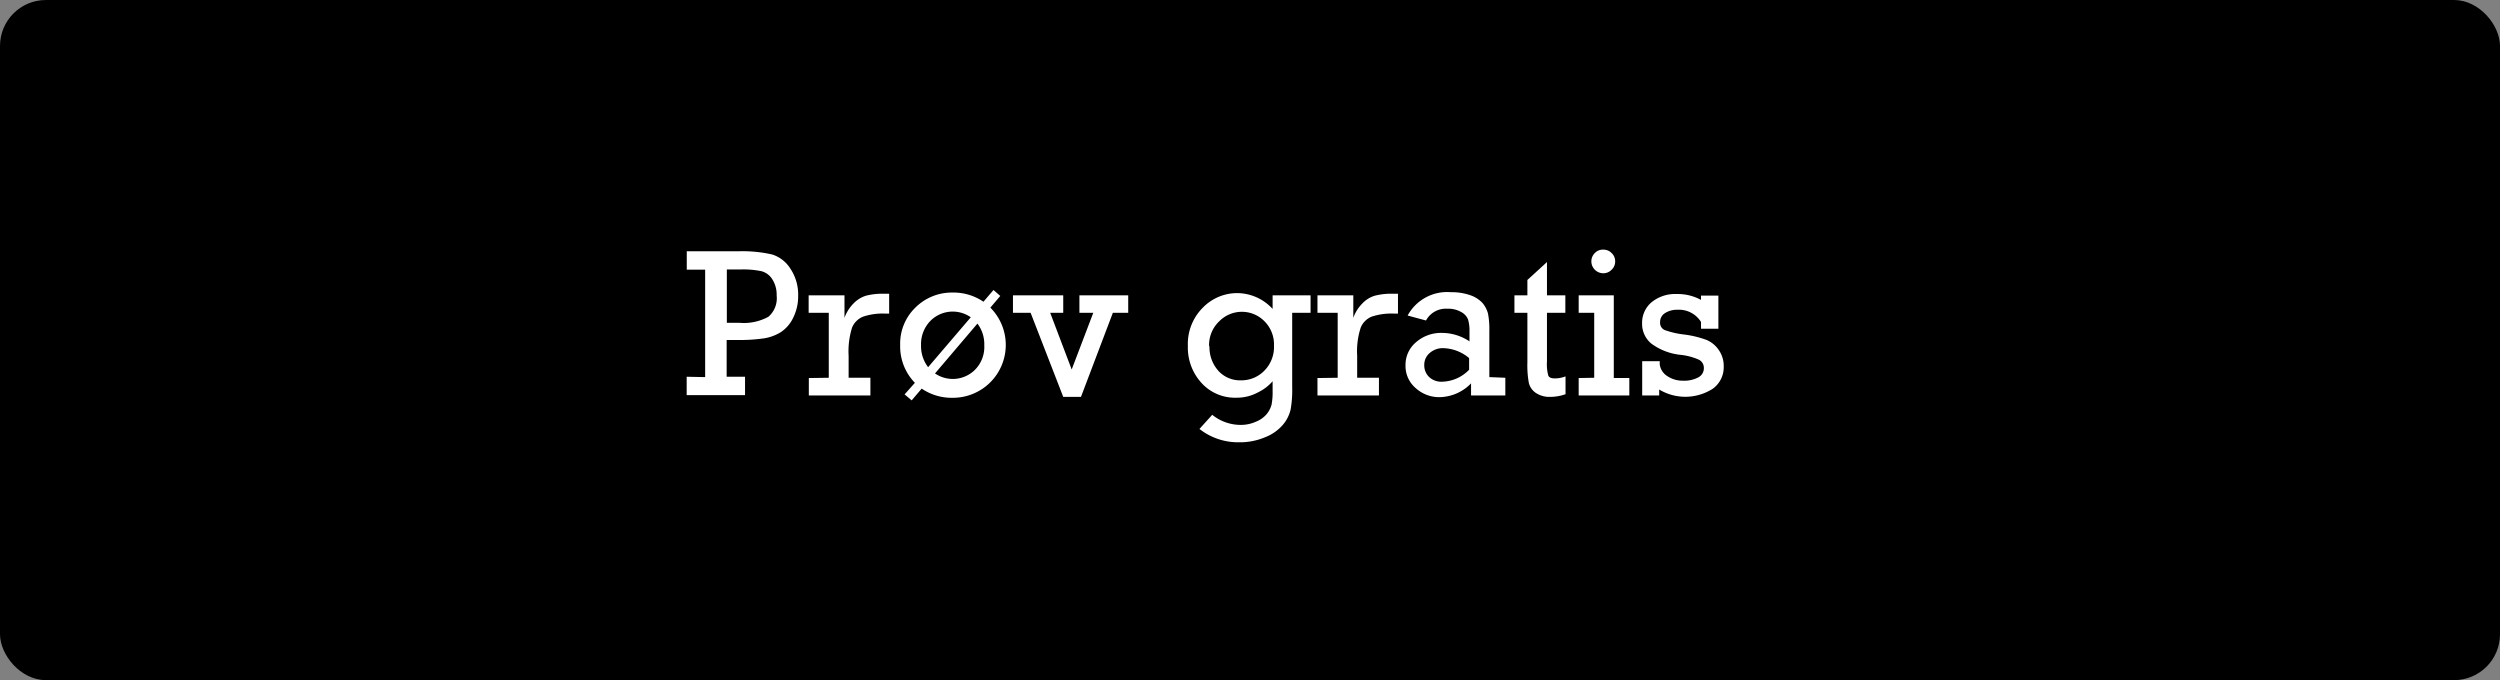
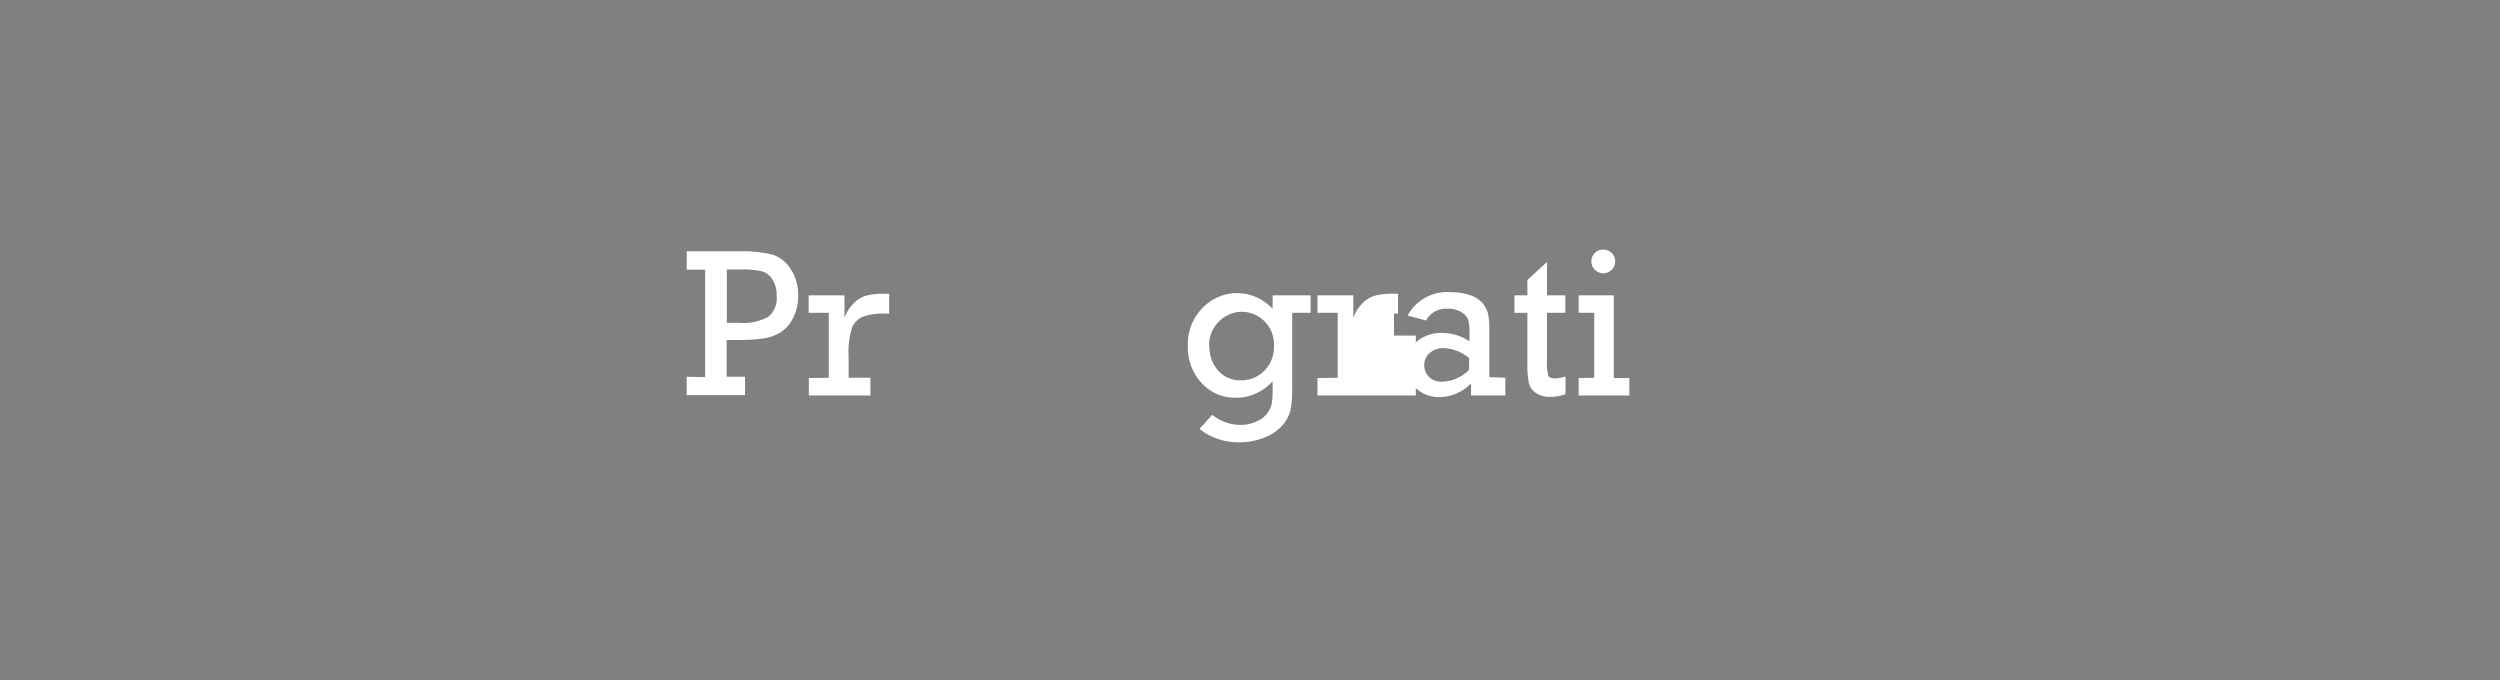
<svg xmlns="http://www.w3.org/2000/svg" id="Layer_1" data-name="Layer 1" viewBox="0 0 272 74">
  <rect x="0" y="0" width="272" height="74" fill="#808080" stroke="none" />
  <defs>
    <style>.cls-1{isolation:isolate;}.cls-2{fill:#fff;}</style>
  </defs>
  <g id="Component_37_5" data-name="Component 37 5">
-     <rect id="Rectangle_5" data-name="Rectangle 5" width="272" height="74" rx="5" />
-   </g>
+     </g>
  <g class="cls-1">
    <path class="cls-2" d="M238.38,425V413.31h-2v-2H242a14.53,14.53,0,0,1,3.68.35,3.65,3.65,0,0,1,2,1.58,5.06,5.06,0,0,1,.82,2.9,5.23,5.23,0,0,1-.54,2.4,3.84,3.84,0,0,1-1.35,1.57,4.92,4.92,0,0,1-1.81.67,18.68,18.68,0,0,1-3,.18h-1.08v4h2v2h-6.35v-2Zm2.36-5.91h1.35a5.57,5.57,0,0,0,3.18-.66,2.67,2.67,0,0,0,.89-2.31,3.12,3.12,0,0,0-.47-1.76,2,2,0,0,0-1.17-.88,9.68,9.68,0,0,0-2.32-.19h-1.46Z" transform="translate(-161.66 -383.97)" />
    <path class="cls-2" d="M251.83,425.07V418h-2.19v-1.9h3.9v2.45a4.24,4.24,0,0,1,1-1.58,3.16,3.16,0,0,1,1.35-.83,7.22,7.22,0,0,1,1.95-.21h.56v2.16H258a6.71,6.71,0,0,0-2.43.33,2.17,2.17,0,0,0-1.2,1.18,8.61,8.61,0,0,0-.38,3.08v2.39h2.37V427h-6.7v-1.9Z" transform="translate(-161.66 -383.97)" />
-     <path class="cls-2" d="M261.2,425.62a5.66,5.66,0,0,1-1.6-4.1,5.45,5.45,0,0,1,1.68-4.11,5.61,5.61,0,0,1,4-1.61,5.78,5.78,0,0,1,3.38,1l1.09-1.28.74.65-1.08,1.27a5.75,5.75,0,0,1-4.1,9.81,5.78,5.78,0,0,1-3.37-1l-1.09,1.28-.77-.65Zm1.44-1.7,4.64-5.43a3.42,3.42,0,0,0-4.41.41,3.61,3.61,0,0,0-1,2.62A3.76,3.76,0,0,0,262.64,423.92Zm5.37-4.75-4.62,5.43a3.42,3.42,0,0,0,4.36-.41,3.52,3.52,0,0,0,1-2.65A3.71,3.71,0,0,0,268,419.17Z" transform="translate(-161.66 -383.97)" />
-     <path class="cls-2" d="M277.34,427.15,273.79,418h-1.92v-1.9h5.47V418h-1.42l2.34,6.17,2.35-6.17H279.1v-1.9h5.31V418h-1.67l-3.47,9.15Z" transform="translate(-161.66 -383.97)" />
    <path class="cls-2" d="M304.25,416.1V418h-2v8.1a12.13,12.13,0,0,1-.17,2.43,4,4,0,0,1-.81,1.62,4.82,4.82,0,0,1-1.94,1.38,7,7,0,0,1-2.88.56,6.8,6.8,0,0,1-4.29-1.45l1.39-1.54a4.93,4.93,0,0,0,3.08,1.1,4,4,0,0,0,1.7-.36,2.9,2.9,0,0,0,1.18-.86,2.77,2.77,0,0,0,.5-1,7.55,7.55,0,0,0,.11-1.53v-1a4.93,4.93,0,0,1-1.59,1.21,4.81,4.81,0,0,1-2.35.58,4.91,4.91,0,0,1-3.81-1.62,5.69,5.69,0,0,1-1.47-4,5.58,5.58,0,0,1,1.62-4.17,5.22,5.22,0,0,1,3.76-1.59,5.27,5.27,0,0,1,3.84,1.72V416.1Zm-11,5.55a3.85,3.85,0,0,0,1,2.7,3.19,3.19,0,0,0,2.45,1,3.47,3.47,0,0,0,2.52-1.05,3.65,3.65,0,0,0,1.05-2.7,3.57,3.57,0,0,0-1.05-2.69,3.45,3.45,0,0,0-4.89,0A3.56,3.56,0,0,0,293.21,421.65Z" transform="translate(-161.66 -383.97)" />
-     <path class="cls-2" d="M307.2,425.07V418H305v-1.9h3.9v2.45a4.24,4.24,0,0,1,1-1.58,3.05,3.05,0,0,1,1.35-.83,7.12,7.12,0,0,1,1.95-.21h.56v2.16h-.43a6.79,6.79,0,0,0-2.43.33,2.18,2.18,0,0,0-1.19,1.18,8.33,8.33,0,0,0-.39,3.08v2.39h2.37V427H305v-1.9Z" transform="translate(-161.66 -383.97)" />
+     <path class="cls-2" d="M307.2,425.07V418H305v-1.9h3.9v2.45a4.24,4.24,0,0,1,1-1.58,3.05,3.05,0,0,1,1.35-.83,7.12,7.12,0,0,1,1.95-.21h.56v2.16h-.43v2.39h2.37V427H305v-1.9Z" transform="translate(-161.66 -383.97)" />
    <path class="cls-2" d="M325.44,425.07V427h-3.73v-1.32a4.86,4.86,0,0,1-3.46,1.5,3.79,3.79,0,0,1-2.58-1,3.15,3.15,0,0,1-1.09-2.47,3.21,3.21,0,0,1,1.16-2.52,4.14,4.14,0,0,1,2.8-1,5.44,5.44,0,0,1,3,.92V420a4.2,4.2,0,0,0-.16-1.28,1.6,1.6,0,0,0-.74-.8,2.81,2.81,0,0,0-1.51-.36,2.45,2.45,0,0,0-2.32,1.28l-2-.54a4.89,4.89,0,0,1,4.7-2.54,6.17,6.17,0,0,1,2.12.33,3.25,3.25,0,0,1,1.33.85,3,3,0,0,1,.59,1.13,8.91,8.91,0,0,1,.15,1.93v5Zm-3.94-2.14a4.53,4.53,0,0,0-2.8-1.08,2.14,2.14,0,0,0-1.48.52,1.68,1.68,0,0,0-.6,1.34,1.74,1.74,0,0,0,.52,1.27,1.93,1.93,0,0,0,1.42.52,4.23,4.23,0,0,0,2.94-1.3Z" transform="translate(-161.66 -383.97)" />
    <path class="cls-2" d="M326.43,418v-1.9h1.41v-1.67l2.13-1.95v3.62h2V418h-2v5.28a4.74,4.74,0,0,0,.15,1.57c.09.19.32.29.7.29a3.23,3.23,0,0,0,1.17-.22v1.94a5,5,0,0,1-1.64.29,2.67,2.67,0,0,1-1.59-.43,1.84,1.84,0,0,1-.76-1.08,10.61,10.61,0,0,1-.16-2.25V418Z" transform="translate(-161.66 -383.97)" />
    <path class="cls-2" d="M335.11,425.07V418h-1.69v-1.9h3.82v9h1.69V427h-5.51v-1.9Zm-.31-12.66a1.26,1.26,0,0,1,.37-.9,1.2,1.2,0,0,1,.93-.38,1.22,1.22,0,0,1,.9.37,1.2,1.2,0,0,1,.39.91,1.21,1.21,0,0,1-.39.91,1.23,1.23,0,0,1-.9.38,1.3,1.3,0,0,1-1.3-1.29Z" transform="translate(-161.66 -383.97)" />
-     <path class="cls-2" d="M340.33,427v-3.73h1.91v.36a1.79,1.79,0,0,0,.82,1.26,3,3,0,0,0,1.72.5,3.26,3.26,0,0,0,1.65-.36,1.11,1.11,0,0,0,.61-1,1,1,0,0,0-.51-.91,6.57,6.57,0,0,0-2-.54,6.47,6.47,0,0,1-3.21-1.23,2.79,2.79,0,0,1-1-2.19,2.92,2.92,0,0,1,1-2.28,4.05,4.05,0,0,1,2.76-.92,5.3,5.3,0,0,1,2.65.64v-.47h1.89v3.61h-1.89V419a2.82,2.82,0,0,0-2.52-1.33,2.5,2.5,0,0,0-1.39.36,1.13,1.13,0,0,0-.54,1,.85.85,0,0,0,.5.85,9.42,9.42,0,0,0,2.15.49,10.93,10.93,0,0,1,2.39.58,3,3,0,0,1,1.34,1.1,3,3,0,0,1,.54,1.79,2.88,2.88,0,0,1-1.17,2.41,5.52,5.52,0,0,1-5.85.1V427Z" transform="translate(-161.66 -383.97)" />
  </g>
</svg>